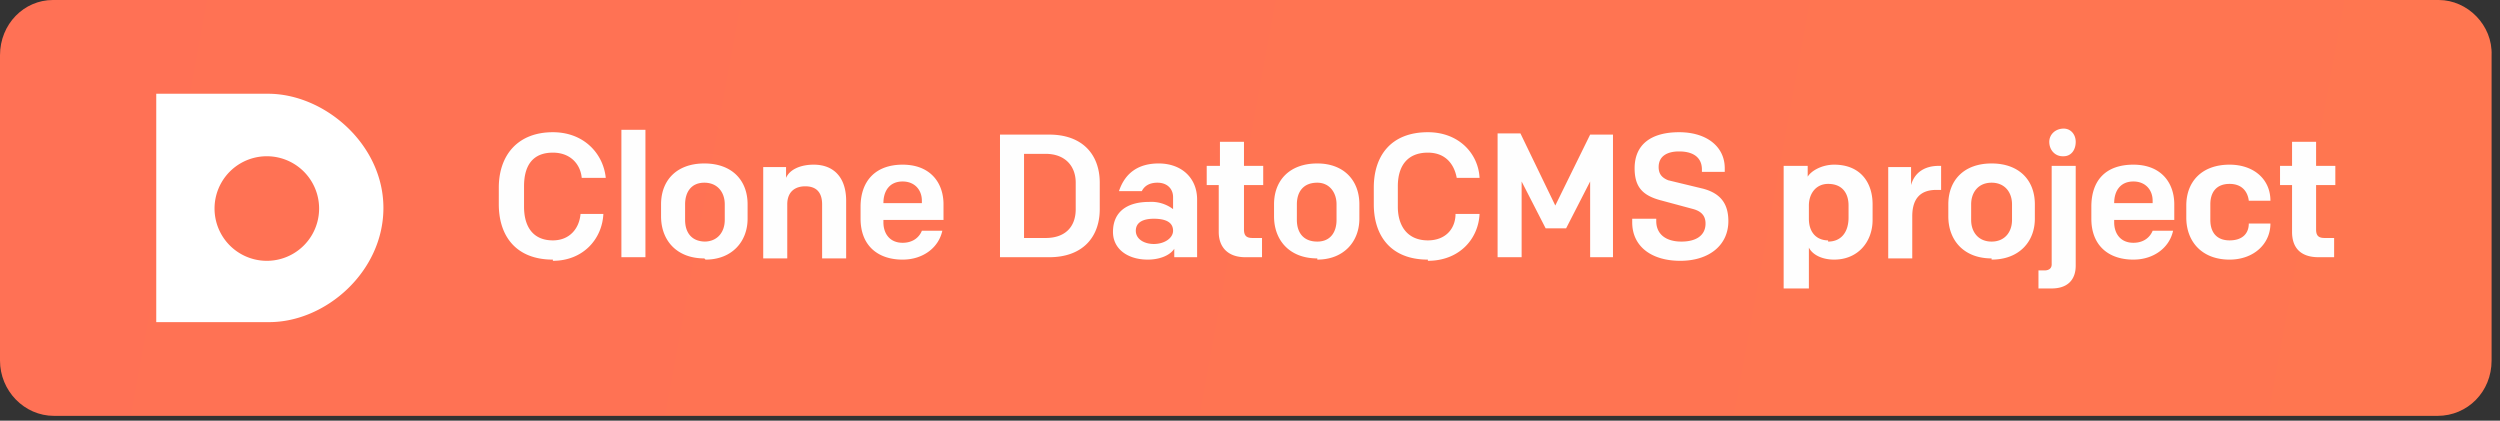
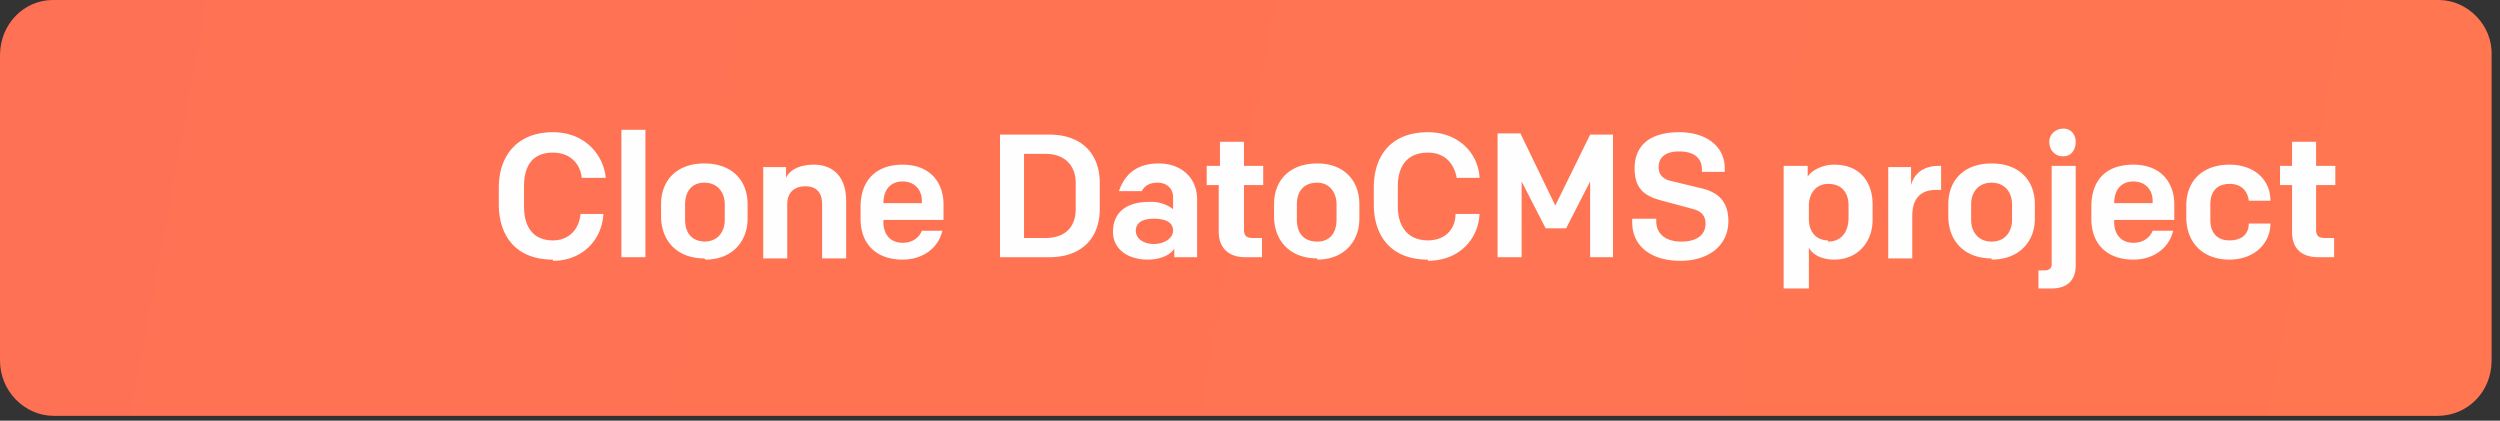
<svg xmlns="http://www.w3.org/2000/svg" viewBox="0 0 208 35" width="208px" height="35px">
  <rect x="0" y="0" width="208" height="35" fill="#333333" stroke="none" />
  <defs>
    <linearGradient x1="-3.3%" y1="48.4%" x2="102.6%" y2="51.6%" id="linearGradient-1">
      <stop stop-color="#FF7155" offset="0%" />
      <stop stop-color="#FF7650" offset="100%" />
    </linearGradient>
    <linearGradient x1="-.1%" y1="50%" x2="99.4%" y2="50%" id="linearGradient-2">
      <stop stop-color="#FFF" offset="0%" />
      <stop stop-color="#FFF" offset="100%" />
    </linearGradient>
  </defs>
  <g id="Page-1" stroke="none" stroke-width="1" fill="none" fill-rule="nonzero">
    <path d="M203 0H4.4C2 0 0 2 0 4.6V30c0 2.5 2 4.6 4.5 4.6h198.3c2.5 0 4.5-2 4.5-4.6V4.6c.1-2.5-2-4.6-4.4-4.6z" id="Path" fill="url(#linearGradient-1)" />
-     <path d="M22.2 7.8H13v19h9.4c4.7 0 9.5-4.2 9.5-9.5s-4.9-9.5-9.6-9.5zm0 13.9a4.3 4.3 0 010-8.7 4.3 4.3 0 010 8.7z" id="Shape" fill="url(#linearGradient-2)" />
    <path d="M46 21.7c2.5 0 4.1-1.8 4.2-3.9h-1.9C48.2 19 47.4 20 46 20c-1.7 0-2.4-1.2-2.4-2.8v-1.7c0-1.7.7-2.8 2.4-2.8 1.5 0 2.3 1 2.4 2.1h2c-.2-2-1.8-3.8-4.4-3.8-3 0-4.5 2-4.5 4.6V17c0 2.6 1.4 4.6 4.5 4.6zm7.7-.3V10.8h-2v10.6h2zm5 .2c2.2 0 3.5-1.5 3.5-3.4V17c0-2-1.3-3.4-3.6-3.4S55 15 55 17v1c0 2 1.3 3.5 3.6 3.5zm0-1.5c-1.2 0-1.7-.8-1.7-1.8V17c0-1 .5-1.8 1.6-1.8s1.7.8 1.7 1.8v1.3c0 1-.6 1.8-1.7 1.8zm6.8 1.3V17c0-1 .6-1.5 1.5-1.5 1 0 1.4.6 1.4 1.5v4.5h2v-4.8c0-1.9-1-3-2.7-3-1.1 0-2 .4-2.3 1.1v-.9h-1.9v7.6h2zm9.6.2c1.7 0 3-1 3.3-2.4h-1.7c-.2.5-.7 1-1.6 1-1.1 0-1.6-.8-1.6-1.7v-.2h5V17c0-1.8-1.1-3.3-3.4-3.3s-3.5 1.4-3.5 3.5v1c0 2.2 1.4 3.4 3.5 3.4zm1.6-4.7h-3.2c0-1 .5-1.8 1.6-1.8 1 0 1.6.7 1.6 1.6v.2zm10.6 4.5c2.8 0 4.2-1.7 4.2-4v-2.2c0-2.3-1.4-4-4.2-4h-4.1v10.2h4.1zm-.3-1.6h-1.8v-7H87c1.6 0 2.5 1 2.5 2.4v2.2c0 1.5-.9 2.4-2.5 2.4zm8.5 1.8c.9 0 1.8-.3 2.2-.9v.7h1.9v-4.8c0-1.8-1.3-3-3.2-3-1.7 0-2.8.8-3.3 2.3H95c.2-.4.6-.7 1.3-.7.8 0 1.3.5 1.3 1.2v1a3 3 0 00-2-.6c-1.8 0-3 .8-3 2.5 0 1.4 1.2 2.3 2.9 2.3zm.5-1.3c-.8 0-1.5-.4-1.5-1.1 0-.7.6-1 1.5-1 1 0 1.6.3 1.6 1 0 .6-.7 1.1-1.6 1.1zm9 1.1v-1.6h-.8c-.5 0-.7-.2-.7-.7v-3.7h1.6v-1.6h-1.6v-2h-2v2h-1.1v1.6h1v3.9c0 1.3.8 2.1 2.2 2.1h1.4zm4.6.2c2.2 0 3.5-1.5 3.5-3.4V17c0-2-1.3-3.4-3.5-3.4-2.3 0-3.6 1.4-3.6 3.4v1c0 2 1.3 3.5 3.6 3.5zm0-1.5c-1.2 0-1.7-.8-1.7-1.8V17c0-1 .5-1.8 1.7-1.8 1 0 1.6.8 1.6 1.8v1.3c0 1-.5 1.8-1.6 1.8zm9.2 1.6c2.6 0 4.2-1.8 4.3-3.9h-2c0 1.2-.8 2.2-2.3 2.2-1.7 0-2.5-1.2-2.5-2.8v-1.7c0-1.7.8-2.8 2.5-2.8 1.5 0 2.2 1 2.4 2.1h1.9c-.1-2-1.7-3.8-4.3-3.8-3.1 0-4.5 2-4.5 4.6V17c0 2.6 1.4 4.6 4.5 4.6zm7.8-.3v-6.3l2 3.9h1.7l2-3.9v6.3h1.9V11.2h-1.9l-2.9 5.9-2.9-6h-1.9v10.3h2zm13.2.3c2.4 0 4-1.3 4-3.3 0-1.4-.6-2.3-2.1-2.7l-2.9-.7c-.5-.2-.8-.5-.8-1.1 0-.9.7-1.3 1.7-1.3 1.3 0 1.9.6 1.9 1.5v.2h1.9V14c0-1.8-1.5-3-3.8-3S136 12 136 14c0 1.6.7 2.3 2.3 2.7l2.6.7c.7.2 1 .6 1 1.2 0 1-.8 1.5-2 1.5-1.4 0-2.1-.7-2.1-1.7v-.2h-2v.3c0 2 1.6 3.2 4 3.2zm10.7 2.3v-3.4c.3.6 1.1 1 2.1 1 2 0 3.2-1.5 3.2-3.3V17c0-1.8-1-3.3-3.2-3.3-1 0-1.9.5-2.2 1v-.9h-2V24h2zm1.6-4c-.9 0-1.6-.6-1.6-1.8v-1.1c0-1 .6-1.8 1.6-1.8 1.2 0 1.7.8 1.7 1.8v1c0 1.2-.6 2-1.7 2zm7 1.4V18c0-1.5.7-2.2 2-2.2h.4v-2h-.2c-1.1 0-2 .5-2.3 1.6v-1.5h-1.9v7.6h2zm6.6.2c2.3 0 3.6-1.5 3.6-3.4V17c0-2-1.3-3.4-3.6-3.4s-3.6 1.4-3.6 3.4v1c0 2 1.3 3.5 3.6 3.5zm0-1.5c-1.1 0-1.7-.8-1.7-1.8V17c0-1 .6-1.8 1.7-1.8s1.7.8 1.7 1.8v1.3c0 1-.6 1.8-1.7 1.8zm6-7.1c.6 0 1-.5 1-1.2 0-.6-.4-1.1-1-1.1-.7 0-1.2.5-1.2 1.1 0 .7.5 1.2 1.1 1.2zm-1 11c1.3 0 2-.7 2-1.9v-8.3h-2V22c0 .3-.2.5-.6.5h-.5V24h1zm6.8-2.4c1.7 0 3-1 3.3-2.4h-1.7c-.2.5-.7 1-1.6 1-1.1 0-1.6-.8-1.6-1.7v-.2h5V17c0-1.8-1.1-3.3-3.4-3.3S174 15 174 17.2v1c0 2.2 1.4 3.4 3.5 3.4zm1.6-4.7h-3.2c0-1 .5-1.8 1.6-1.8 1 0 1.6.7 1.6 1.6v.2zm6.4 4.7c2 0 3.4-1.3 3.4-3h-1.8c0 .8-.5 1.4-1.6 1.4s-1.6-.7-1.6-1.7V17c0-1 .5-1.7 1.6-1.7 1 0 1.5.6 1.6 1.4h1.8c0-1.8-1.4-3-3.4-3-2.3 0-3.6 1.4-3.6 3.4v1c0 2 1.3 3.5 3.6 3.5zm8.7-.2v-1.6h-.8c-.5 0-.7-.2-.7-.7v-3.7h1.6v-1.6h-1.6v-2h-2v2h-1v1.6h1v3.9c0 1.3.7 2.1 2.2 2.1h1.3z" id="CloneDatoCMSproject" fill="#FEFEFE" />
  </g>
</svg>